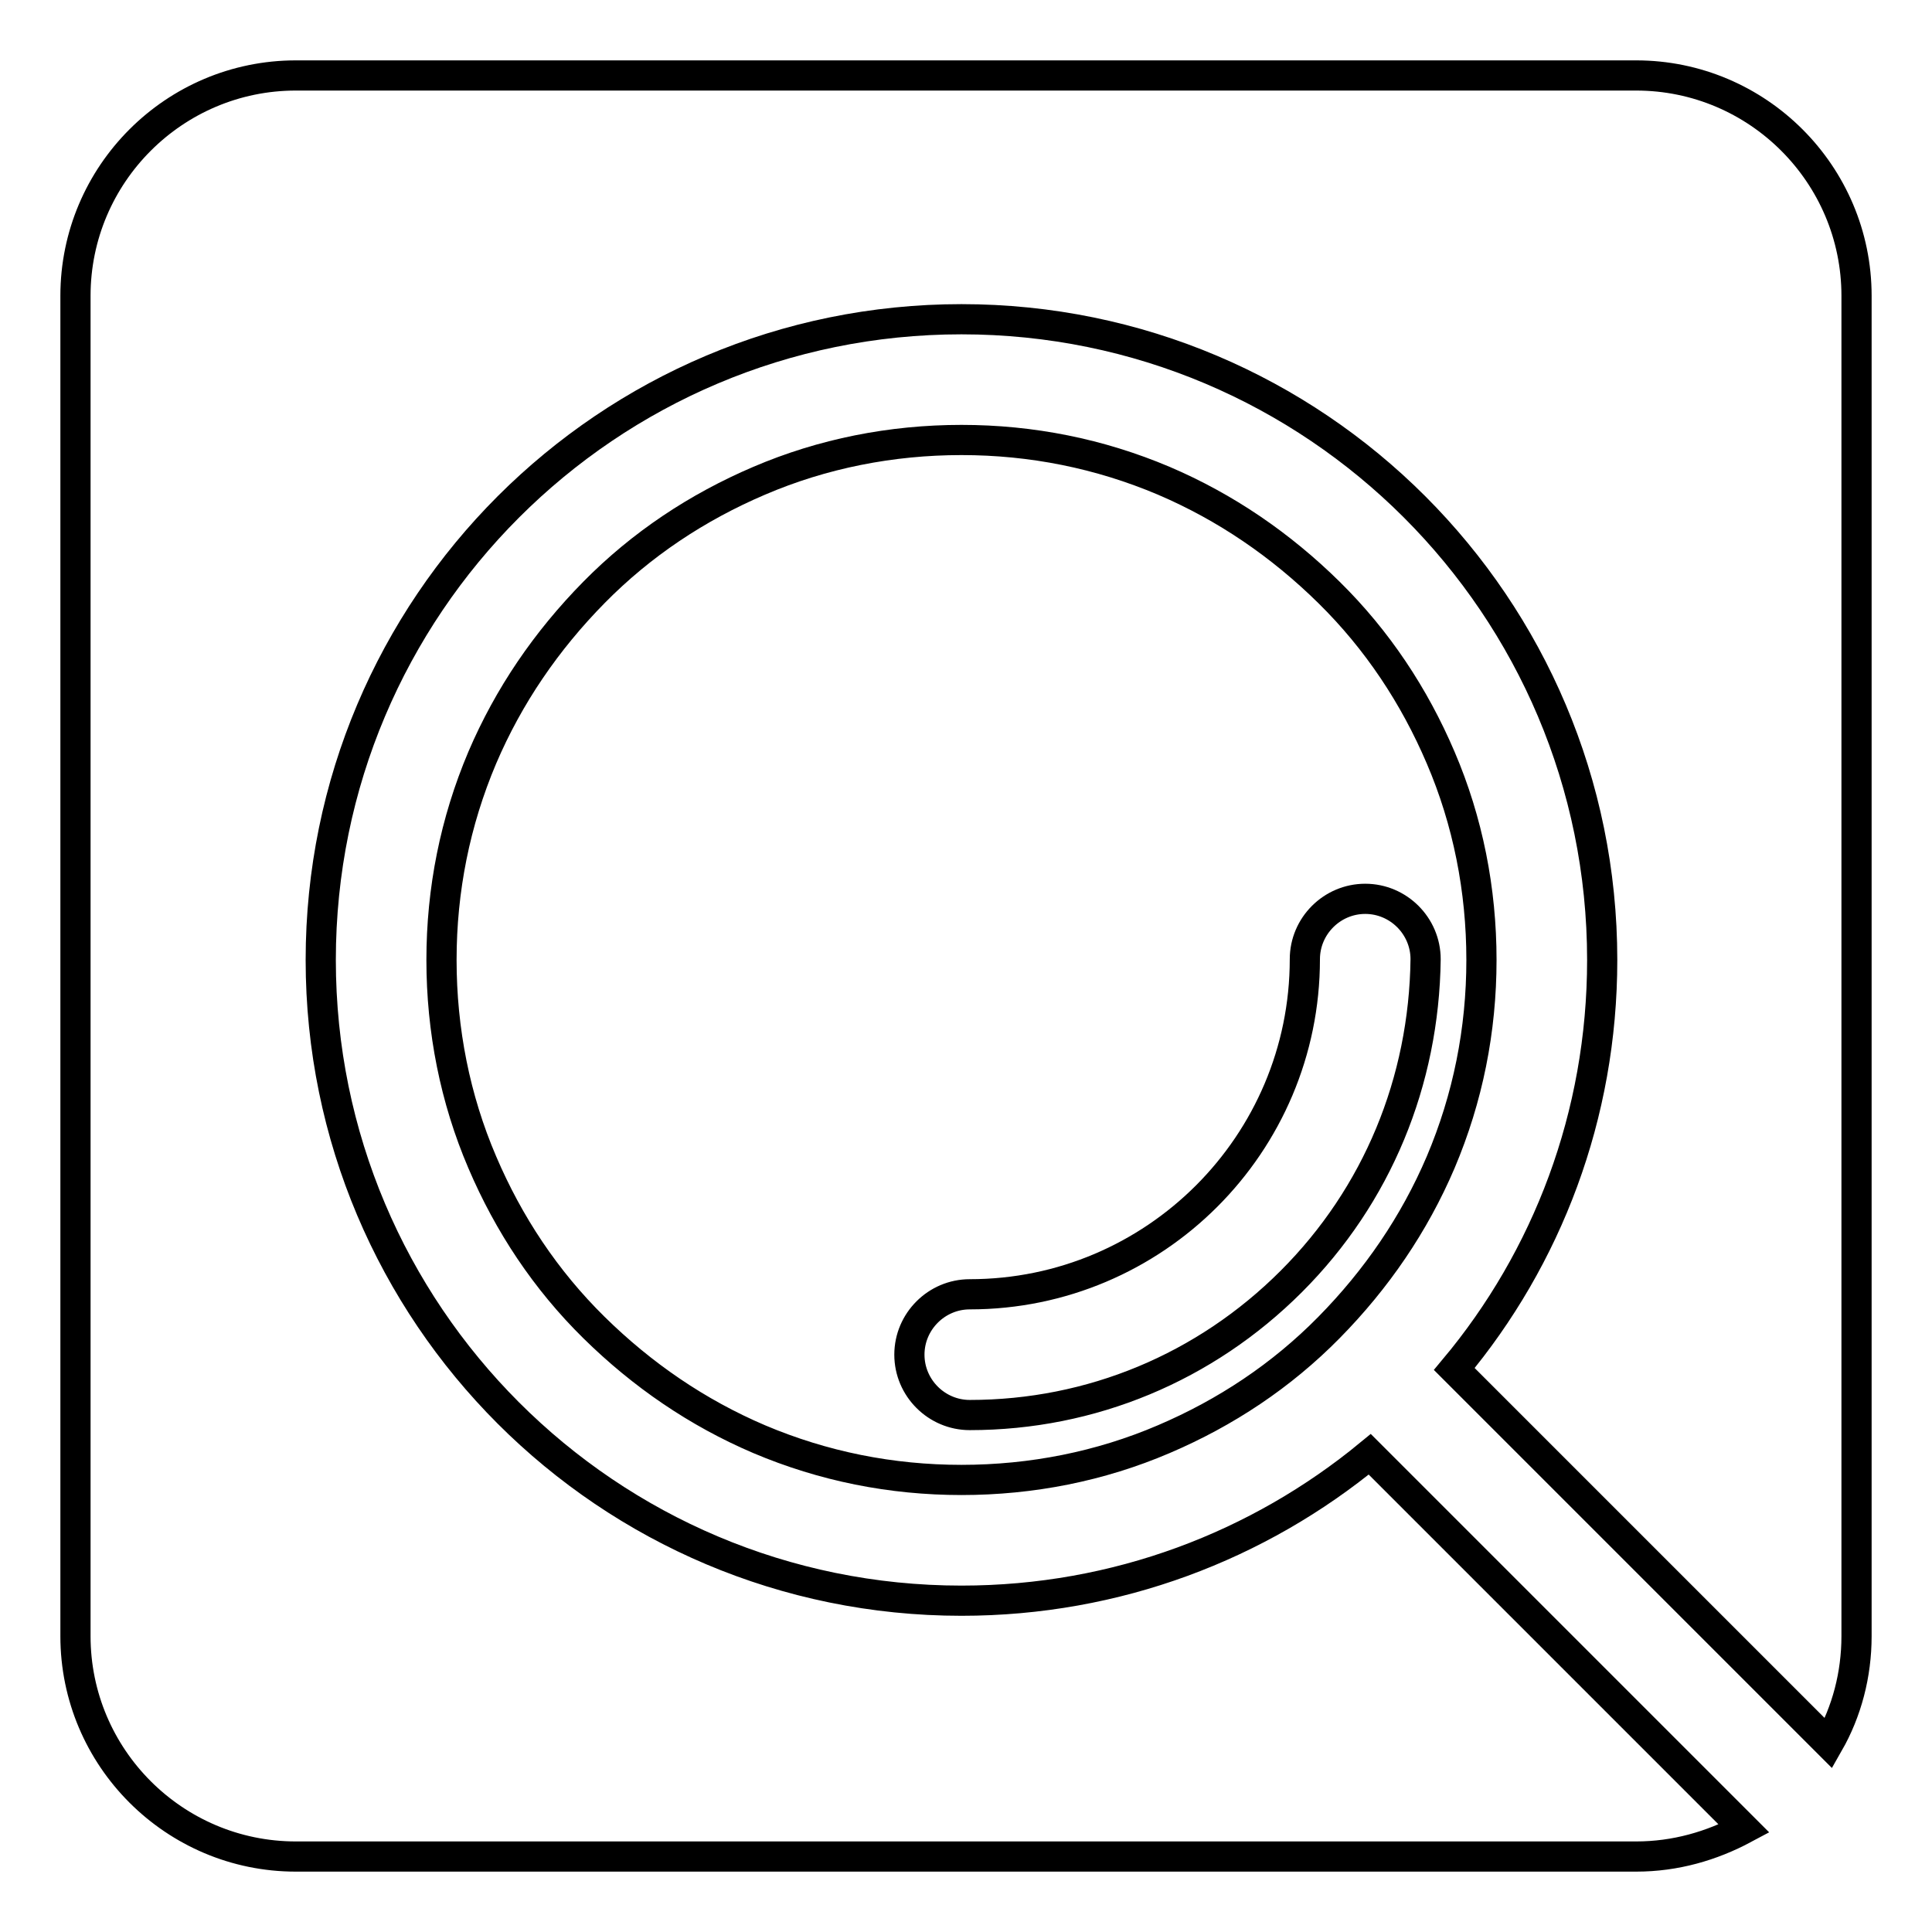
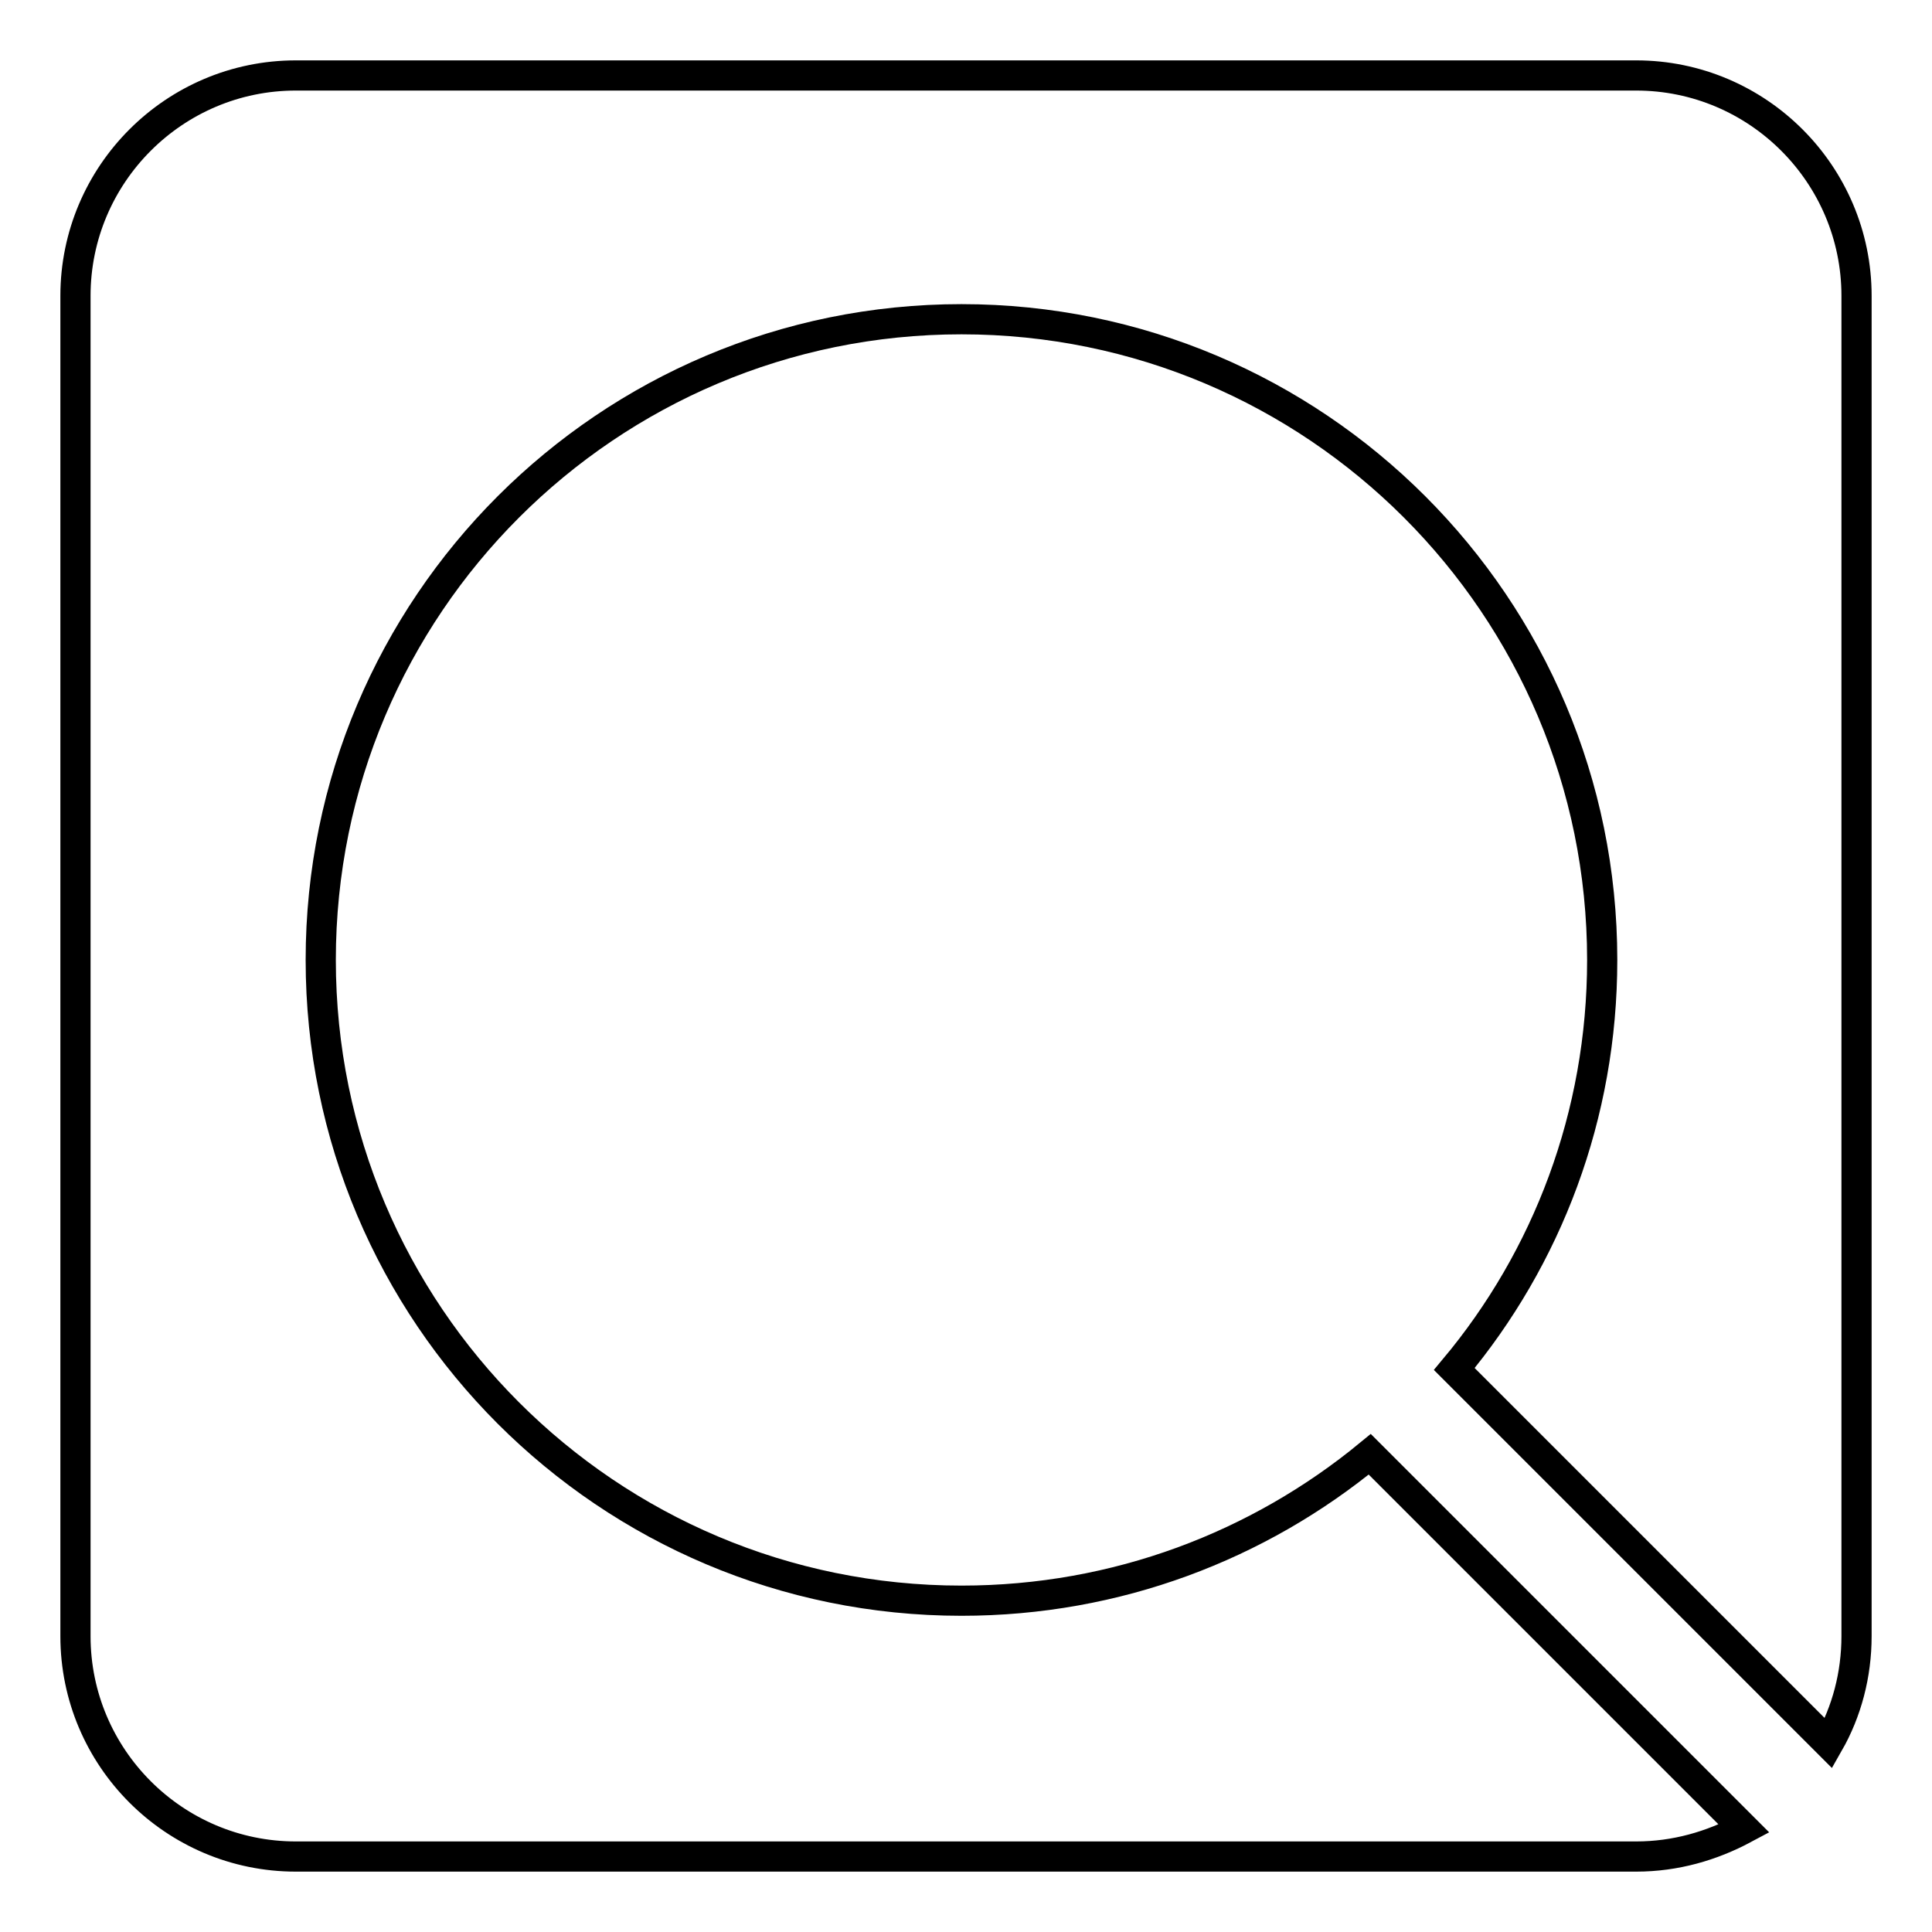
<svg xmlns="http://www.w3.org/2000/svg" version="1.1" x="0px" y="0px" viewBox="0 0 256 256" enable-background="new 0 0 256 256" xml:space="preserve">
  <g>
    <path stroke-width="4" fill-opacity="0" stroke="#000000" d="M246,39.2c0-16.1-13.1-29.2-29.2-29.2H39.2C23.1,10,10,23.1,10,39.2v177.6c0,16.1,13.1,29.2,29.2,29.2 h177.6c5.2,0,10-1.4,14.3-3.7c-0.1-0.1-0.3-0.3-0.4-0.4l-49.2-49.2c-14.7,12.1-33.5,19.4-54.1,19.4c-46.9,0-84.9-38-84.9-84.9 c0-46.9,38-84.9,84.9-84.9s84.9,38,84.9,84.9c0,20.6-7.3,39.5-19.6,54.2l49.2,49.2c0.1,0.1,0.3,0.3,0.4,0.4 c2.4-4.2,3.7-9.1,3.7-14.2V39.2z" />
-     <path stroke-width="4" fill-opacity="0" stroke="#000000" d="M190.9,100.4c-3.5-8.2-8.4-15.6-14.8-21.9s-13.7-11.3-21.9-14.8c-8.5-3.6-17.5-5.4-26.8-5.4 c-9.3,0-18.4,1.8-26.8,5.4c-8.2,3.5-15.6,8.4-21.9,14.8s-11.3,13.7-14.8,21.9c-3.6,8.5-5.4,17.5-5.4,26.8c0,9.3,1.8,18.4,5.4,26.8 c3.5,8.2,8.4,15.6,14.8,21.9s13.7,11.3,21.9,14.8c8.5,3.6,17.5,5.4,26.8,5.4c9.3,0,18.4-1.8,26.8-5.4c8.2-3.5,15.6-8.4,21.9-14.8 s11.3-13.7,14.8-21.9c3.6-8.5,5.4-17.5,5.4-26.8C196.3,117.9,194.5,108.8,190.9,100.4L190.9,100.4z M171.1,169.8 c-11.4,11.4-26.5,17.7-42.6,17.7c-4.4,0-8-3.6-8-8c0-4.4,3.6-8,8-8c24.5,0,44.4-19.9,44.4-44.4c0-4.4,3.6-8,8-8c4.4,0,8,3.6,8,8 C188.7,143.3,182.5,158.4,171.1,169.8L171.1,169.8z" />
  </g>
</svg>